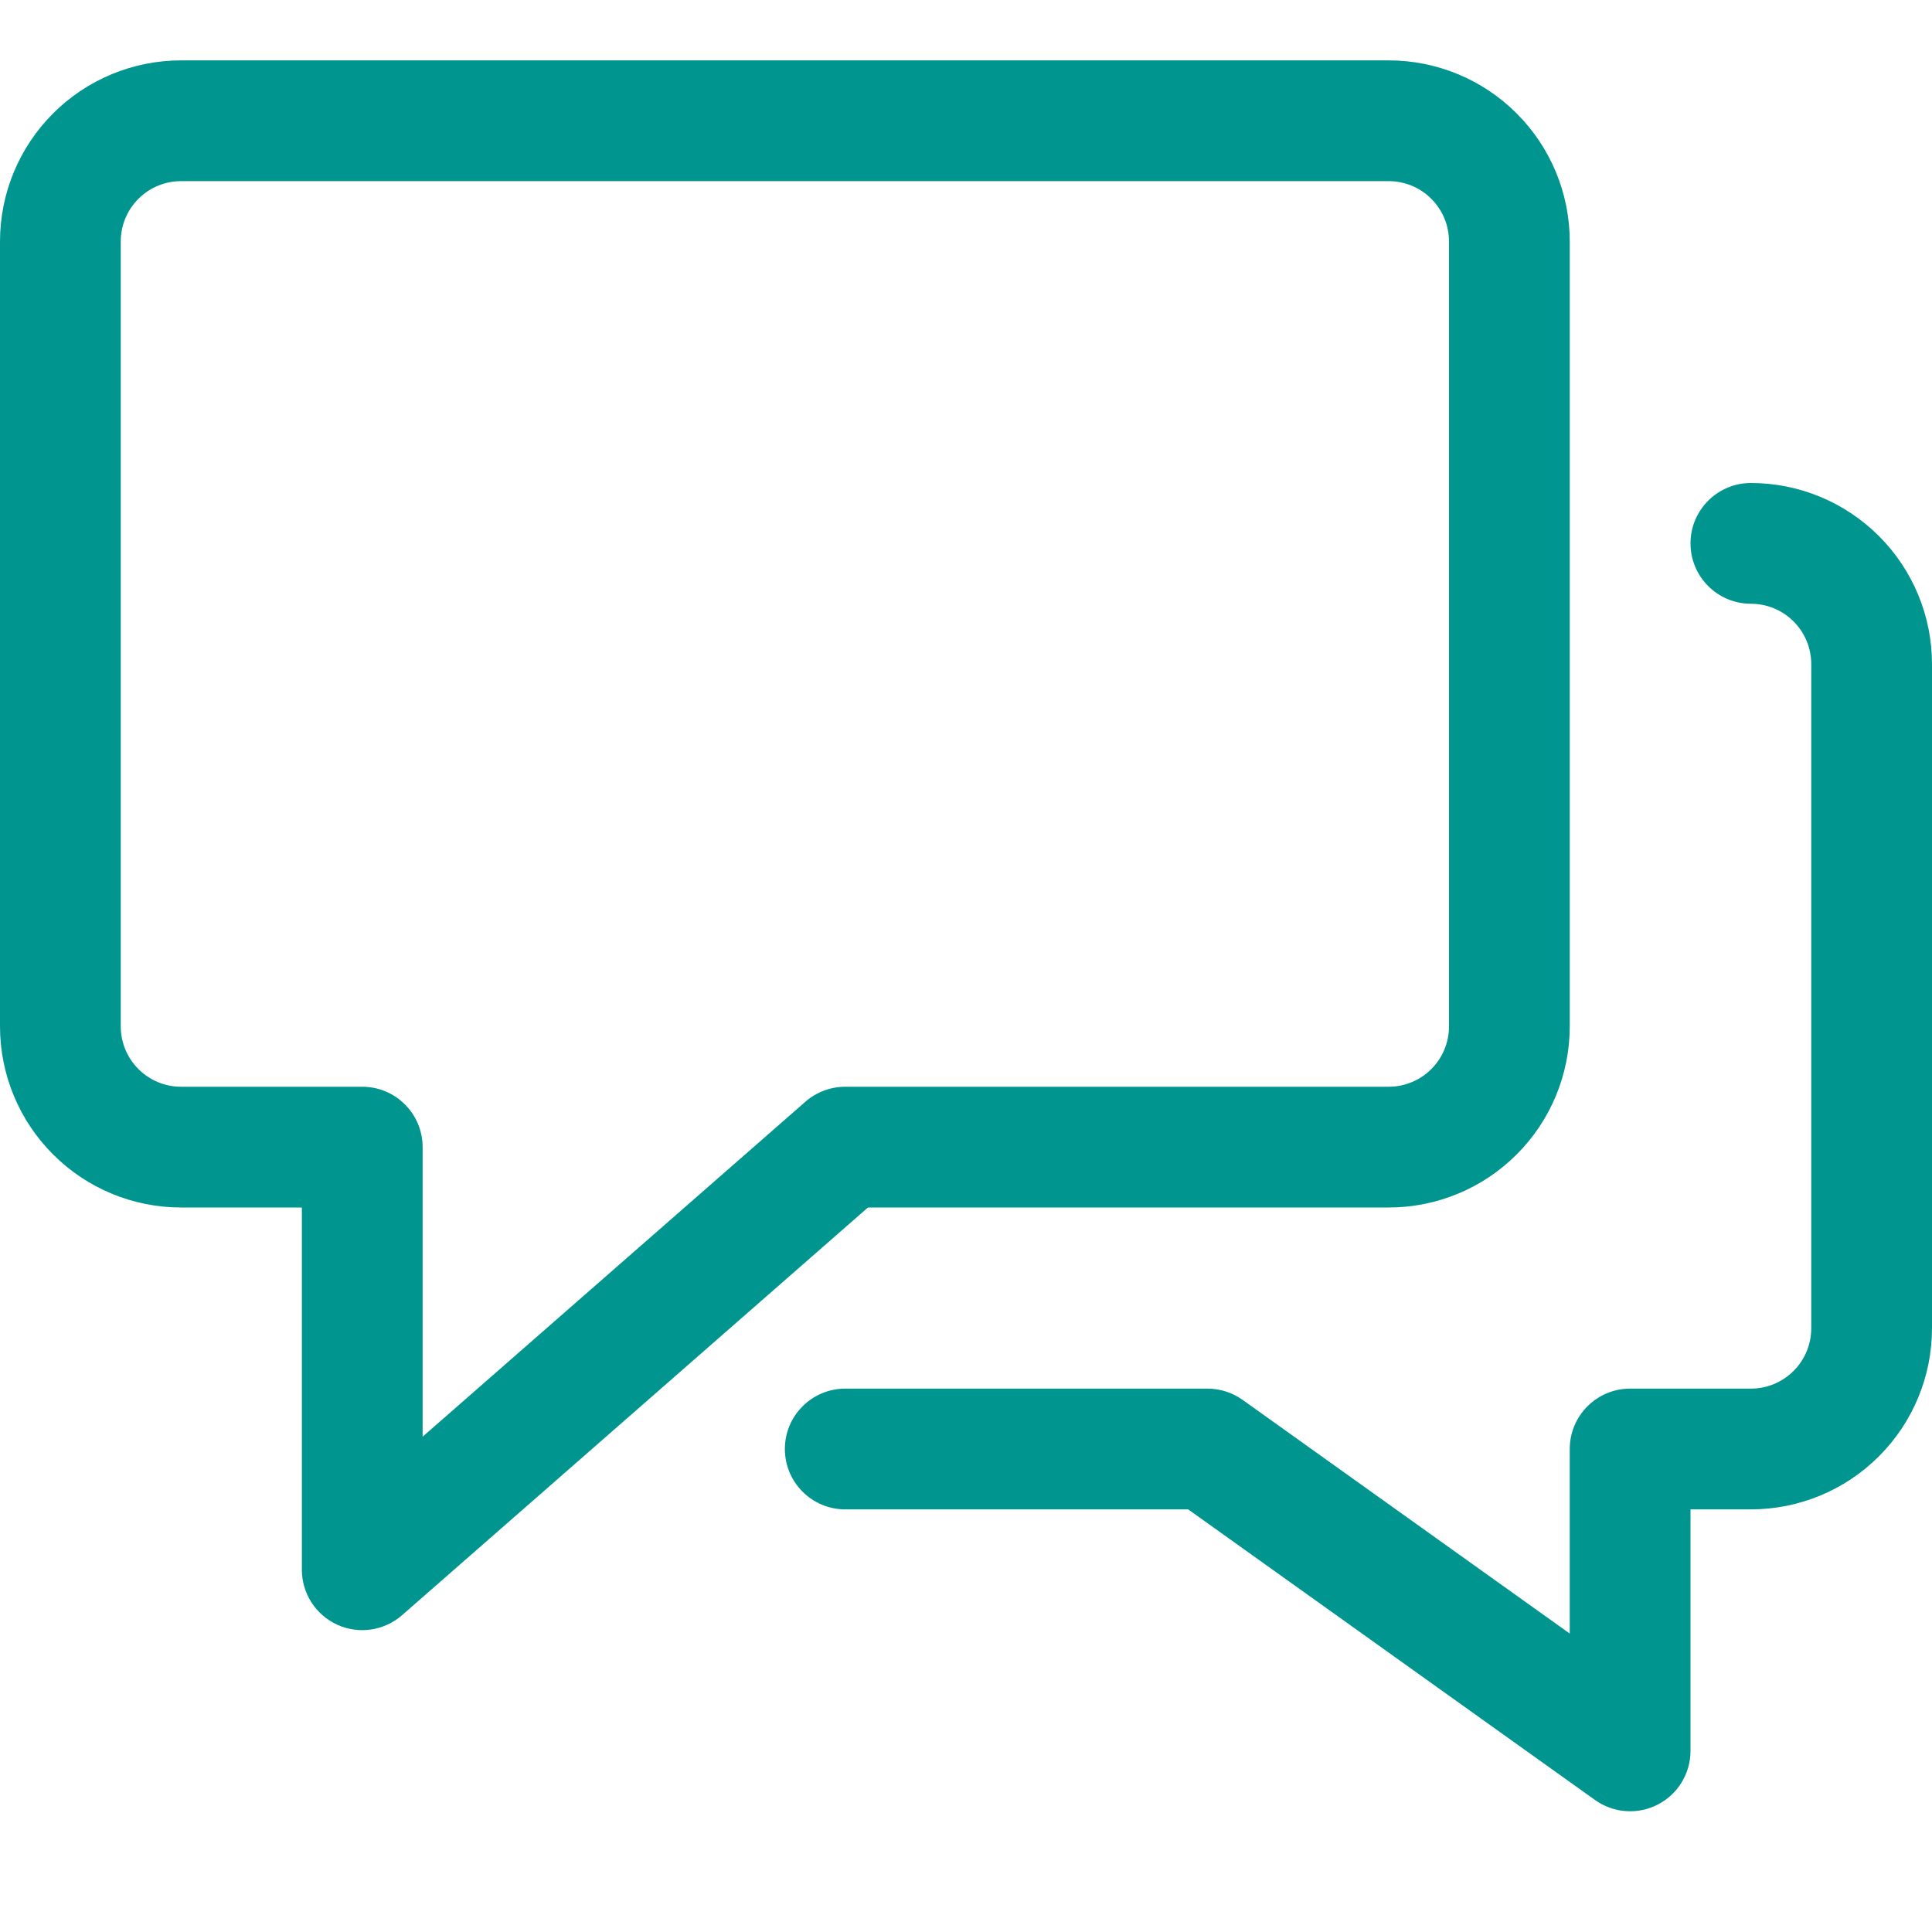
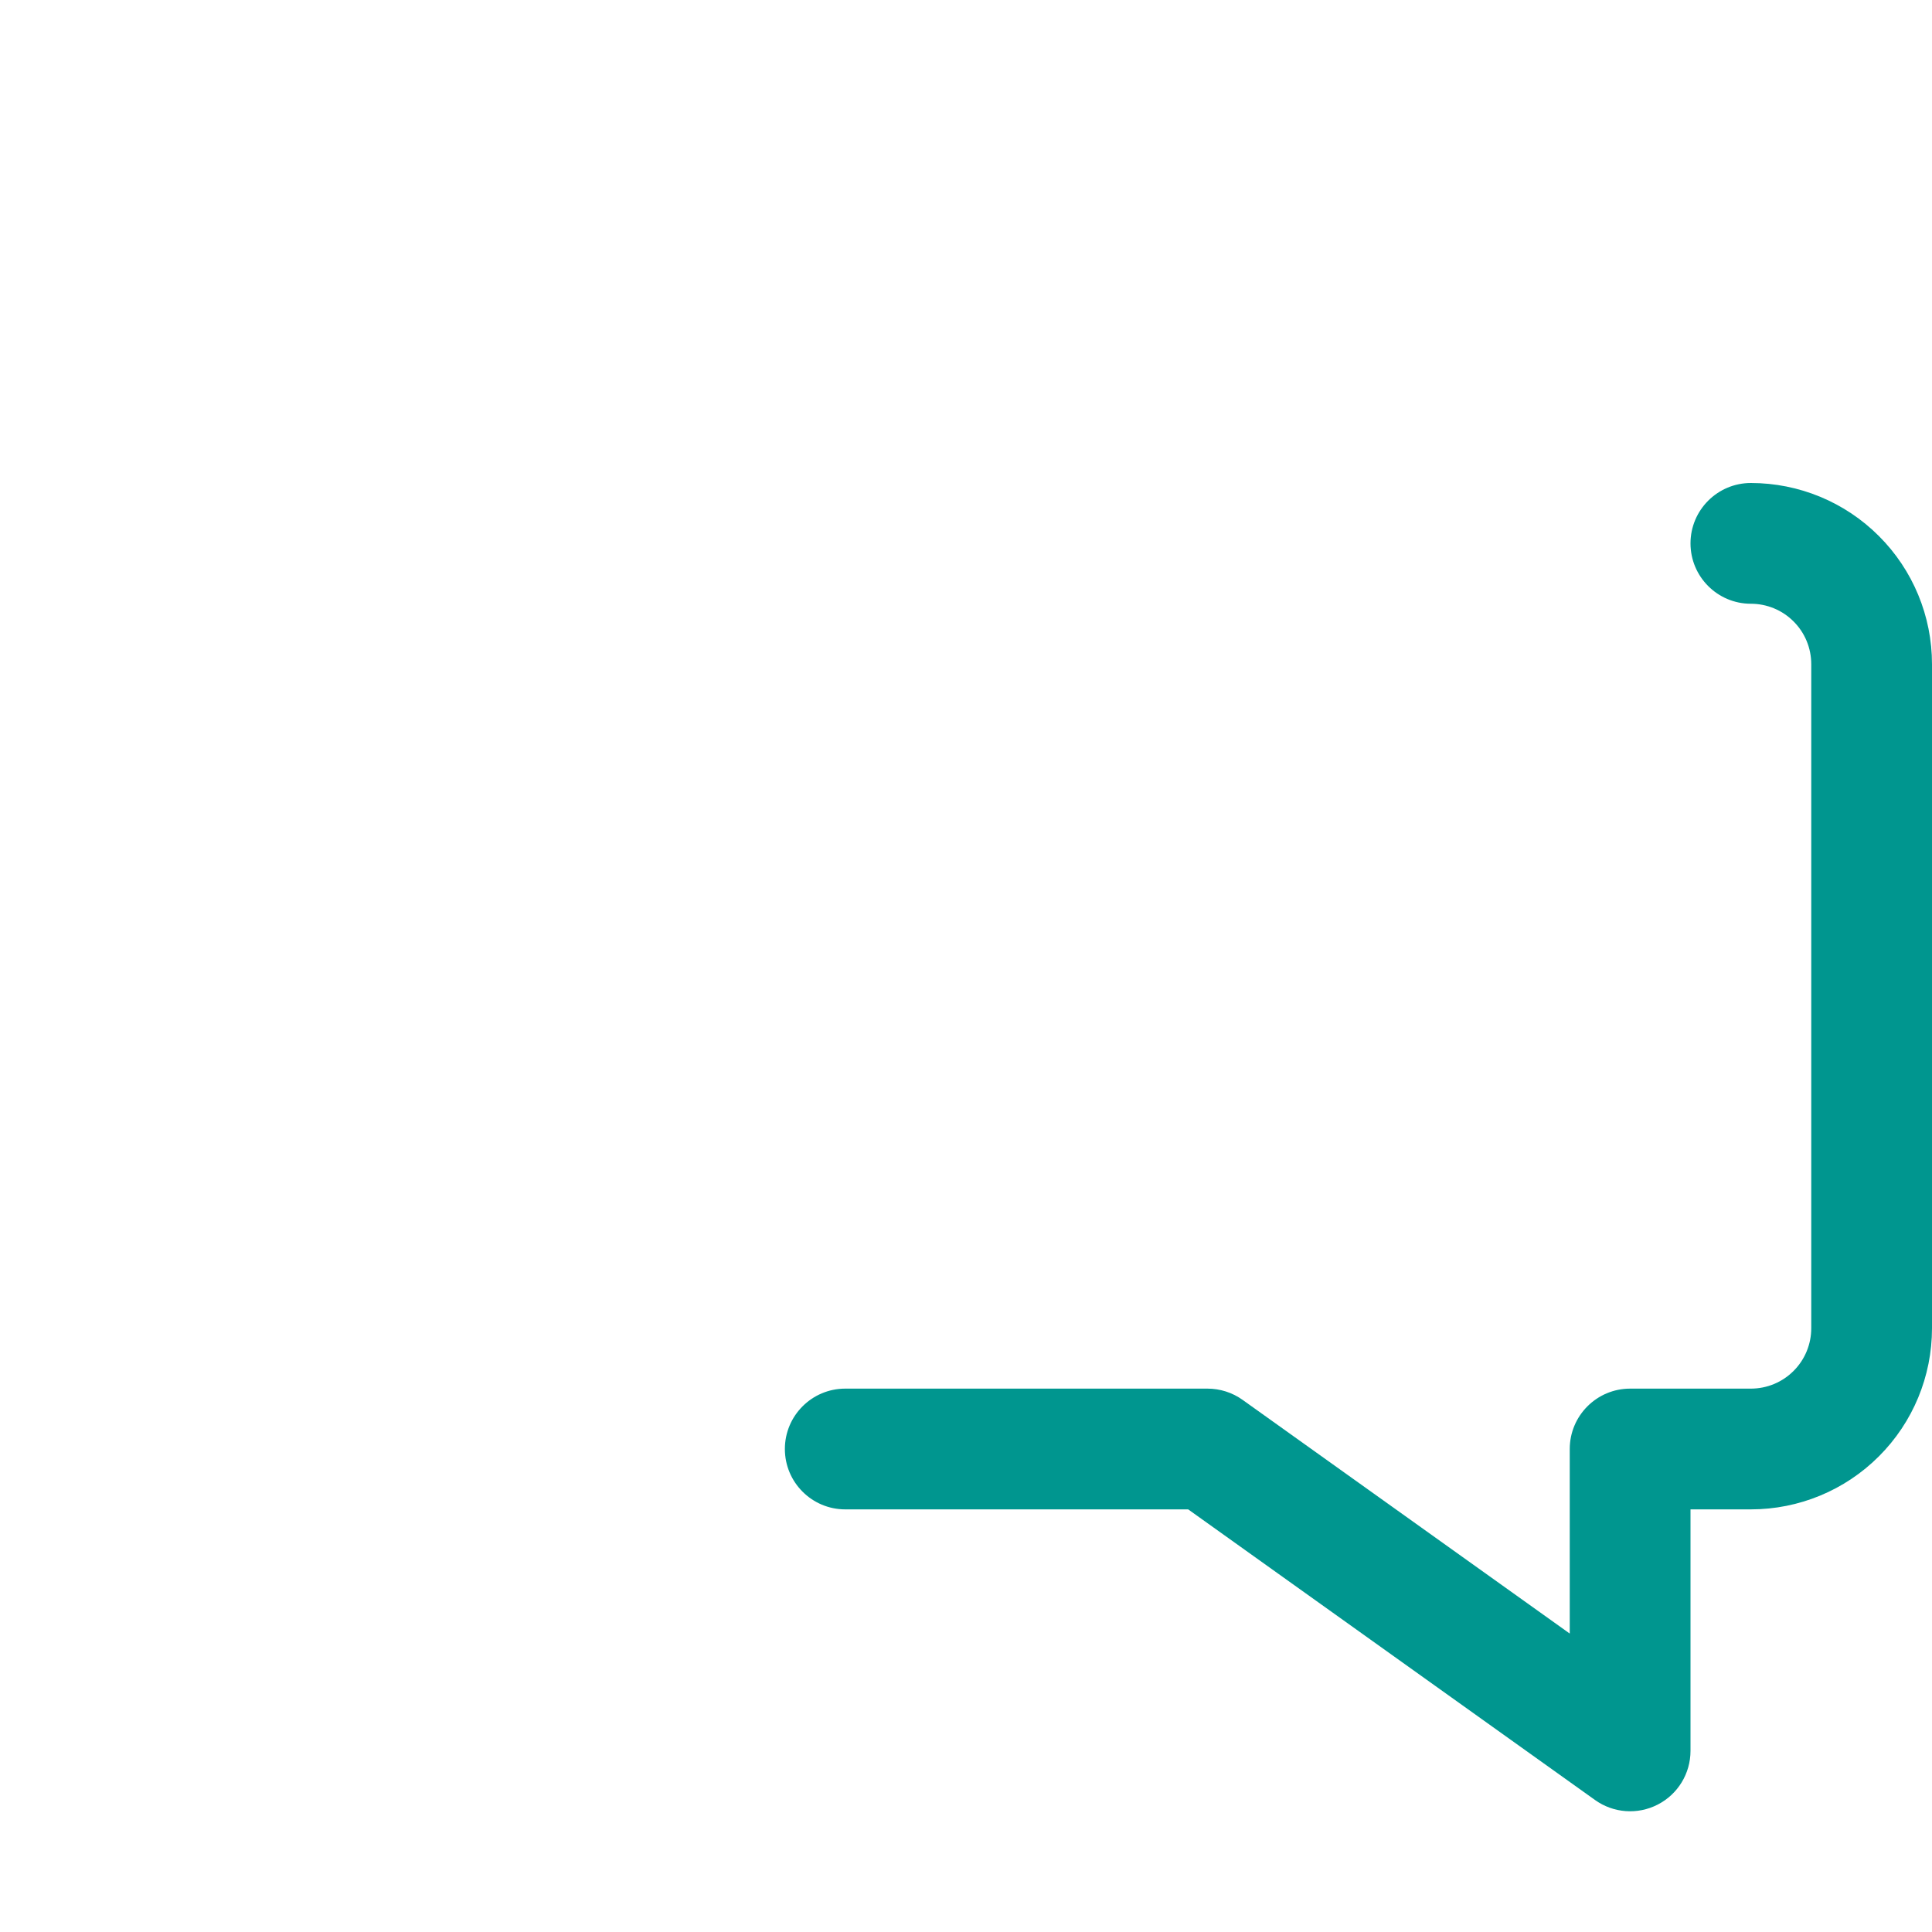
<svg xmlns="http://www.w3.org/2000/svg" id="Layer_1" data-name="Layer 1" viewBox="0 0 32 32">
-   <path fill-rule="evenodd" clip-rule="evenodd" d="M3 1C2.204 1 1.441 1.316 0.879 1.879C0.316 2.441 0 3.204 0 4V17C0 17.796 0.316 18.559 0.879 19.121C1.441 19.684 2.204 20 3 20H5V26C5 26.392 5.229 26.748 5.587 26.911C5.944 27.073 6.363 27.011 6.659 26.753L14.376 20H23C23.796 20 24.559 19.684 25.121 19.121C25.684 18.559 26 17.796 26 17V4C26 3.204 25.684 2.441 25.121 1.879C24.559 1.316 23.796 1 23 1H3ZM2.293 3.293C2.48 3.105 2.735 3 3 3H23C23.265 3 23.52 3.105 23.707 3.293C23.895 3.48 24 3.735 24 4V17C24 17.265 23.895 17.52 23.707 17.707C23.52 17.895 23.265 18 23 18H14C13.758 18 13.524 18.088 13.341 18.247L7 23.796V19C7 18.448 6.552 18 6 18H3C2.735 18 2.48 17.895 2.293 17.707C2.105 17.52 2 17.265 2 17V4C2 3.735 2.105 3.48 2.293 3.293Z" fill="#00968F" />
  <path d="M29 8C28.448 8 28 8.448 28 9C28 9.552 28.448 10 29 10C29.265 10 29.52 10.105 29.707 10.293C29.895 10.48 30 10.735 30 11V22C30 22.265 29.895 22.52 29.707 22.707C29.52 22.895 29.265 23 29 23H27C26.448 23 26 23.448 26 24V27.057L20.581 23.186C20.412 23.065 20.208 23 20 23H14C13.448 23 13 23.448 13 24C13 24.552 13.448 25 14 25H19.68L26.419 29.814C26.724 30.032 27.125 30.061 27.458 29.889C27.791 29.718 28 29.375 28 29V25H29C29.796 25 30.559 24.684 31.121 24.121C31.684 23.559 32 22.796 32 22V11C32 10.204 31.684 9.441 31.121 8.879C30.559 8.316 29.796 8 29 8Z" fill="#00968F" />
</svg>